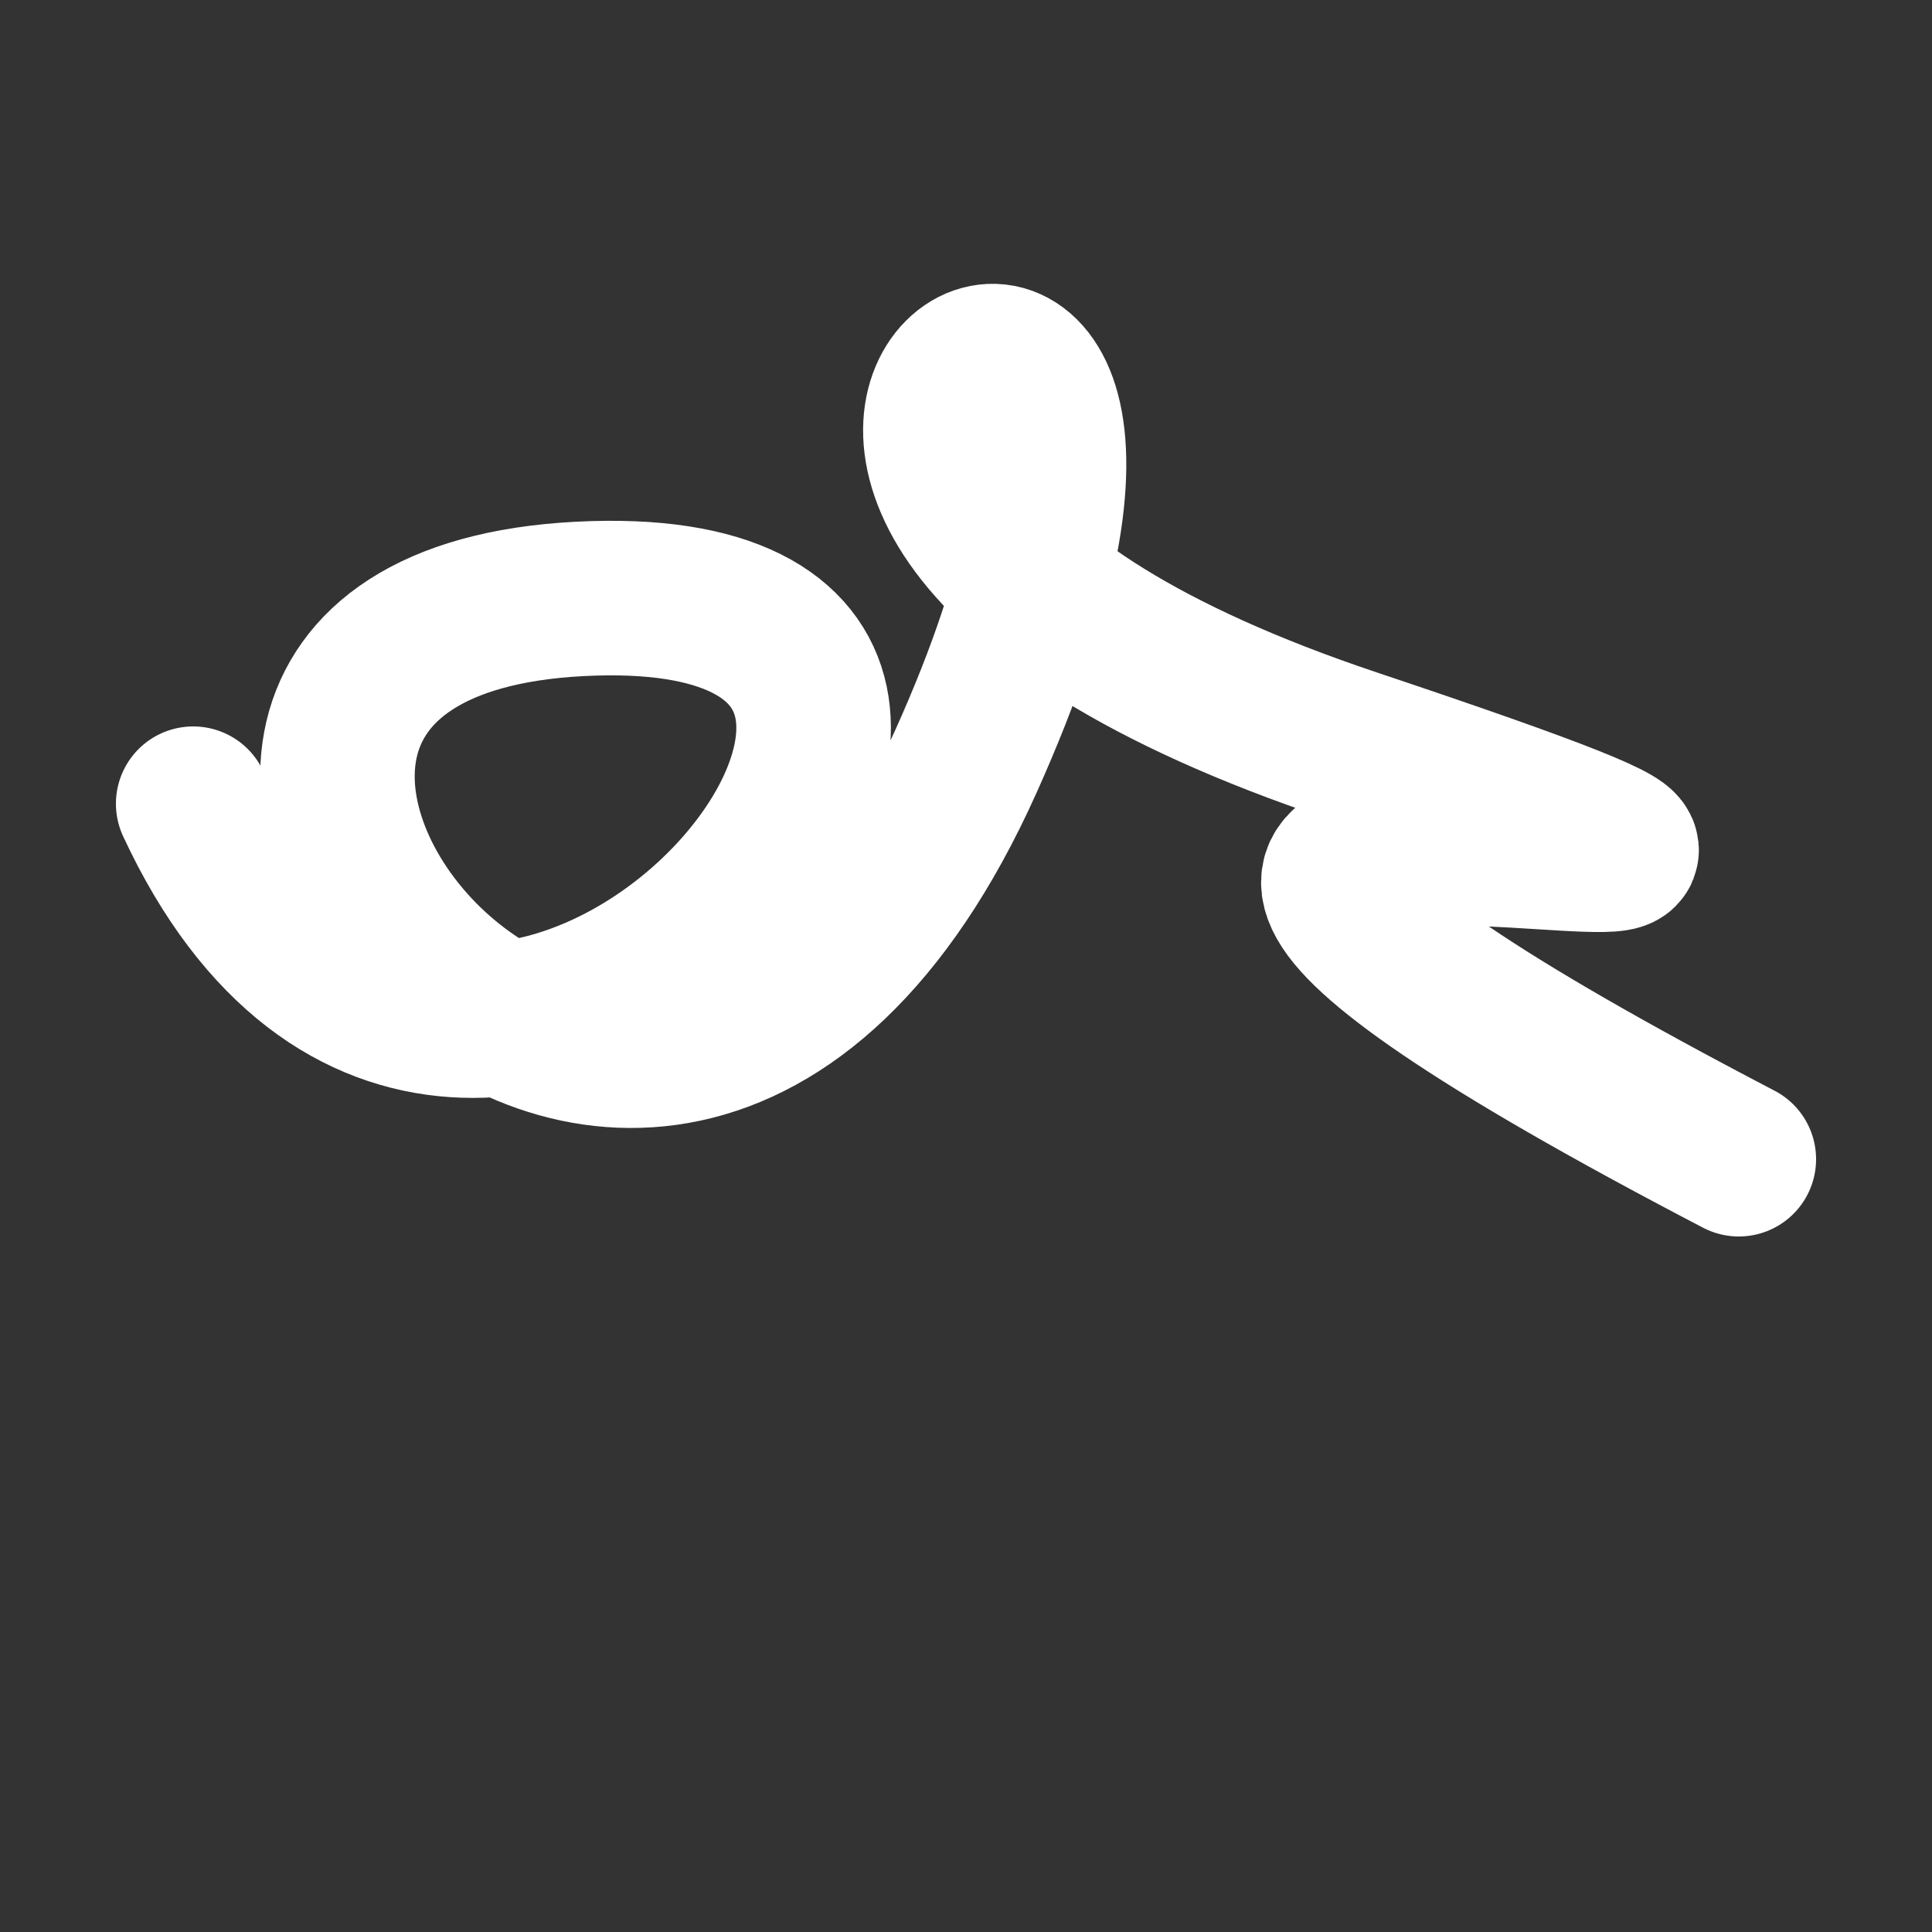
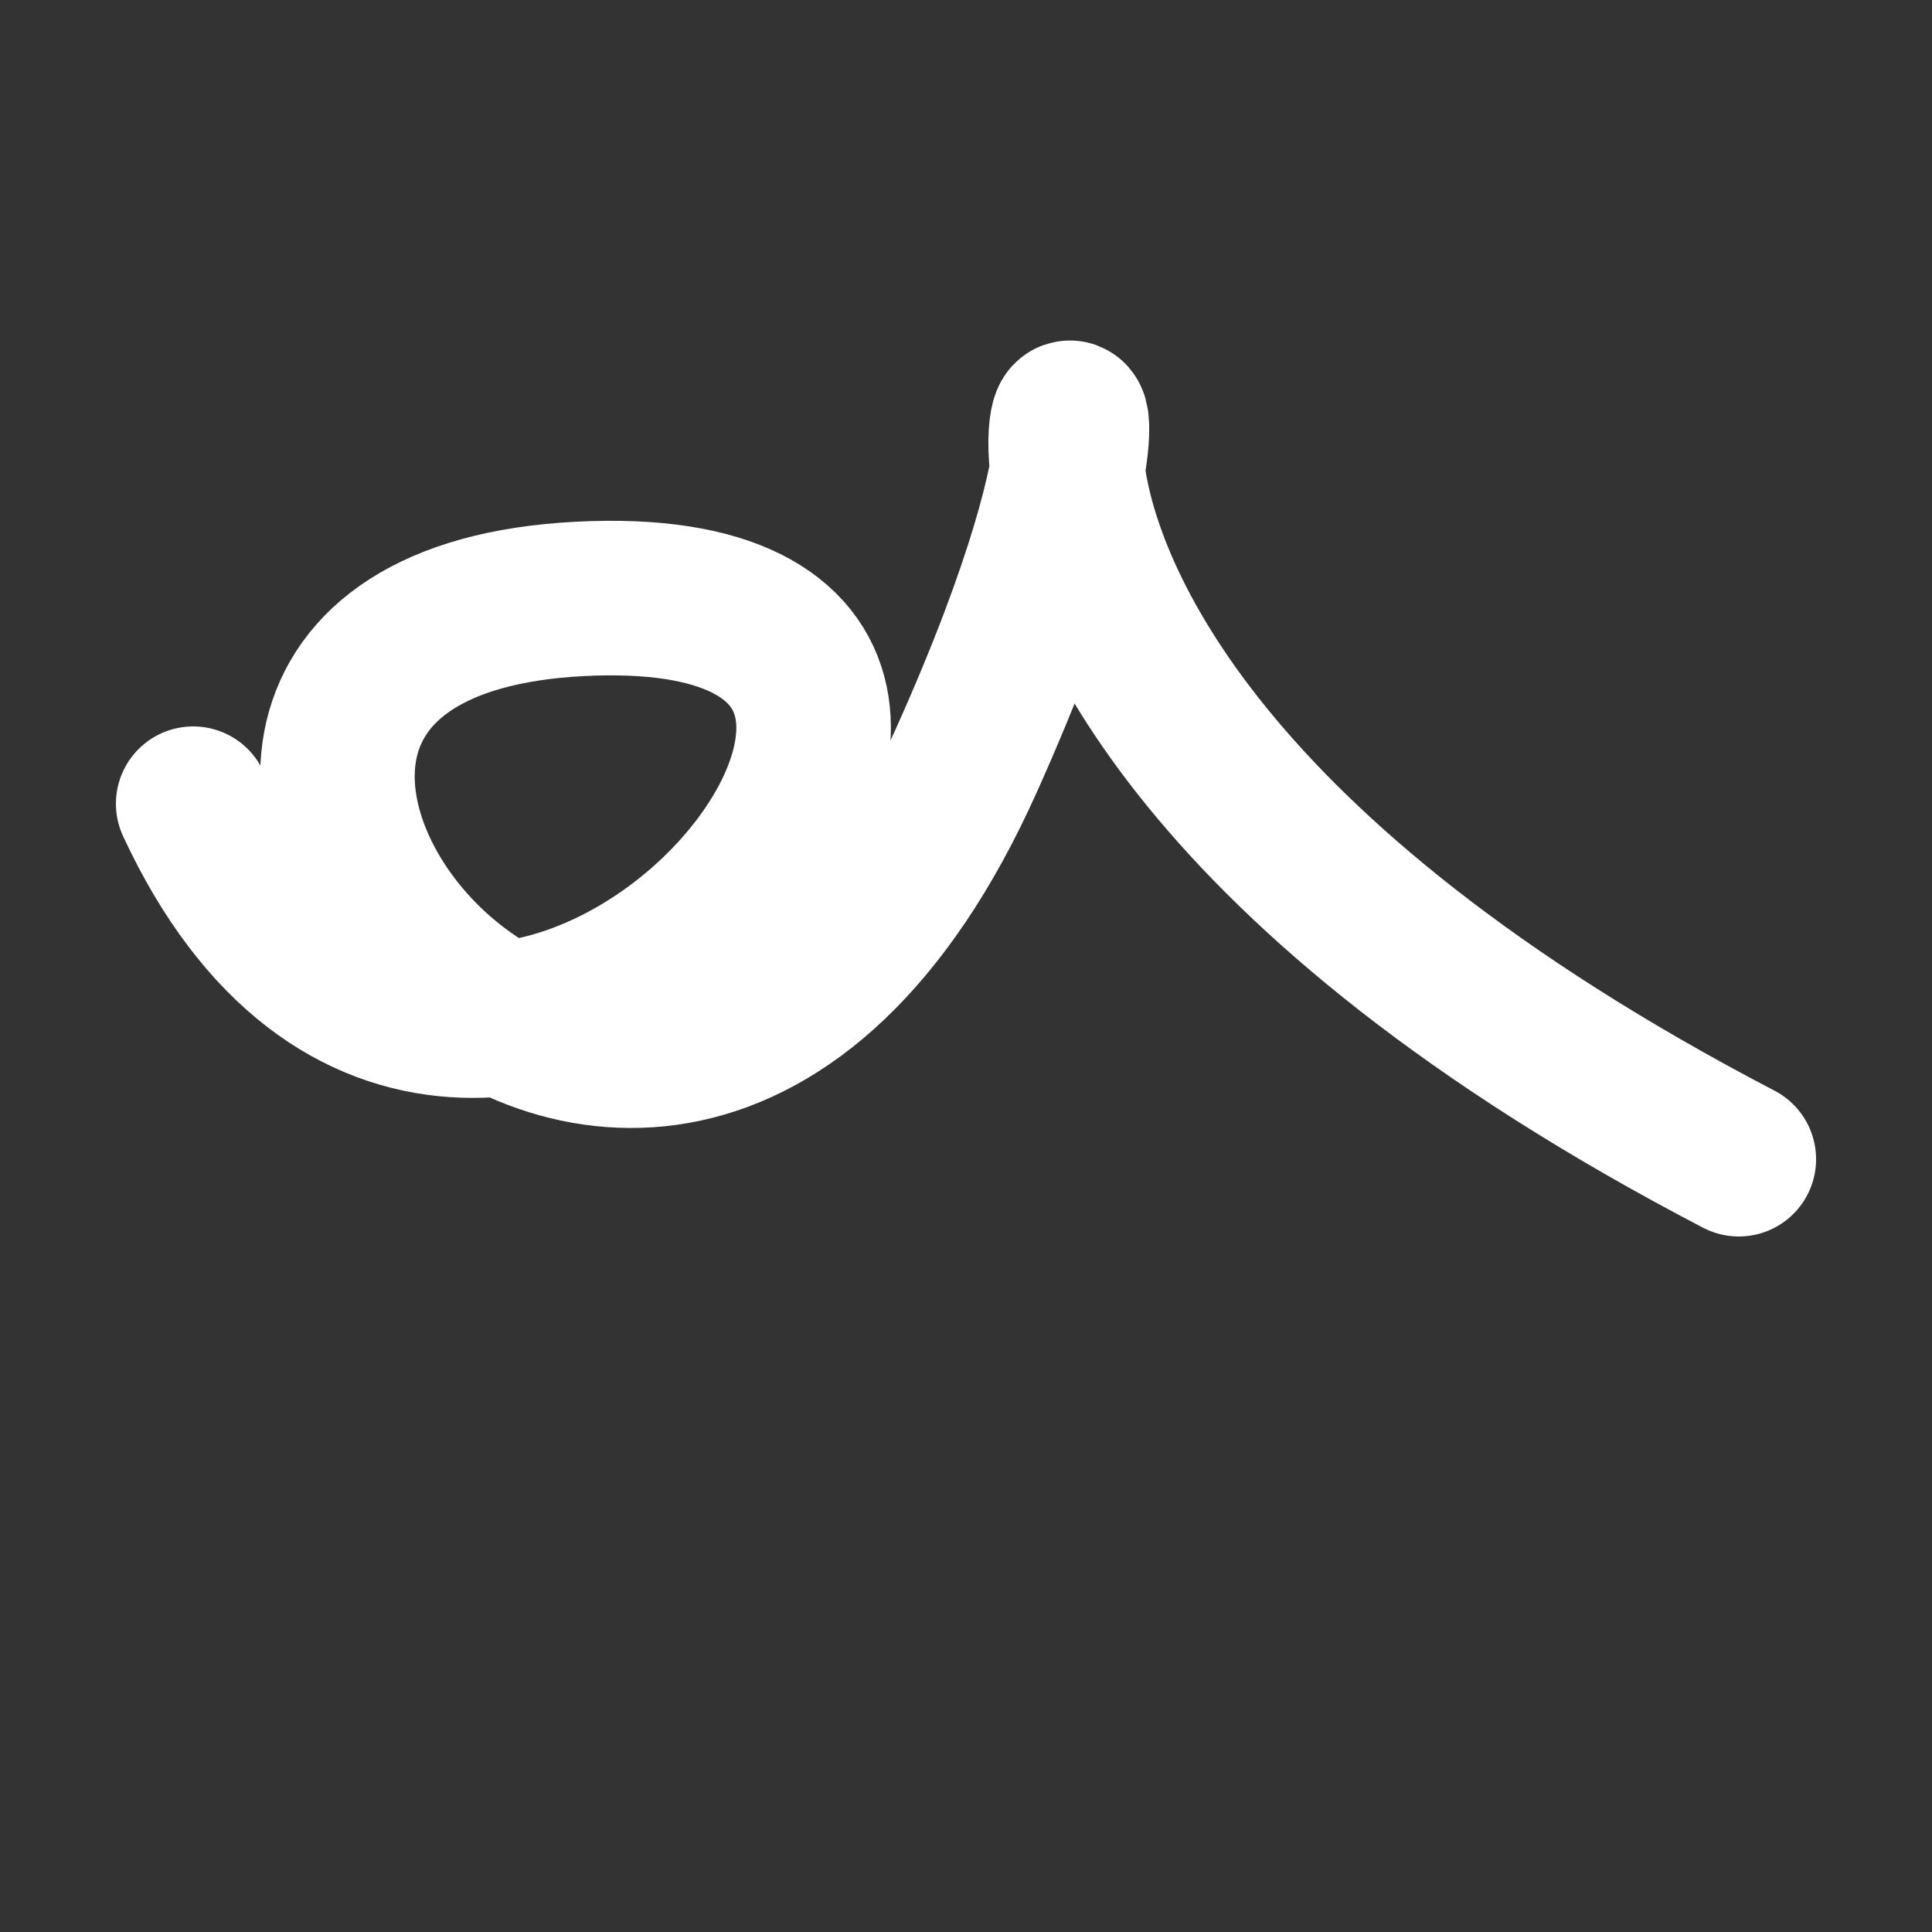
<svg xmlns="http://www.w3.org/2000/svg" version="1.2" viewBox="0 0 500 500">
  <rect x="0" y="0" width="500" height="500" fill="#333333" stroke="none" />
-   <path d="M 50,208 C 122,363 305,147 150,155 S 166,384 250,197 S 129,119 350,193 S 170,154 450,300" stroke="#fff" fill="none" stroke-width="40" stroke-linecap="round">
+   <path d="M 50,208 C 122,363 305,147 150,155 S 166,384 250,197 S 170,154 450,300" stroke="#fff" fill="none" stroke-width="40" stroke-linecap="round">
    <animate attributeName="stroke" values="#FF0000;#0000FF" dur="0.1s" repeatCount="indefinite" calcMode="discrete" />
    <animate attributeName="d" values="M 50,208 C 122,363 305,147 150,155 S 166,384 250,197 S 129,119 350,193 S 170,154 450,300;M 50,177 C 283,306 130,158 150,180 S 153,145 250,208 S 192,387 350,155 S 300,368 450,320;M 50,180 C 306,122 158,305 150,208 S 100,204 250,155 S 242,152 350,197 S 368,170 450,304;M 50,208 C 122,363 305,147 150,155 S 166,384 250,197 S 129,119 350,193 S 170,154 450,300;M 50,155 C 363,300 147,243 150,197 S 278,326 250,193 S 310,130 350,321 S 154,350 450,242;M 50,197 C 300,368 243,171 150,193 S 315,188 250,321 S 351,141 350,333 S 350,292 450,294;M 50,208 C 122,363 305,147 150,155 S 166,384 250,197 S 129,119 350,193 S 170,154 450,300" dur="0.95s" repeatCount="indefinite" />
    <animate attributeName="stroke-width" values="10;50;10" dur="0.7s" repeatCount="indefinite" />
  </path>
</svg>